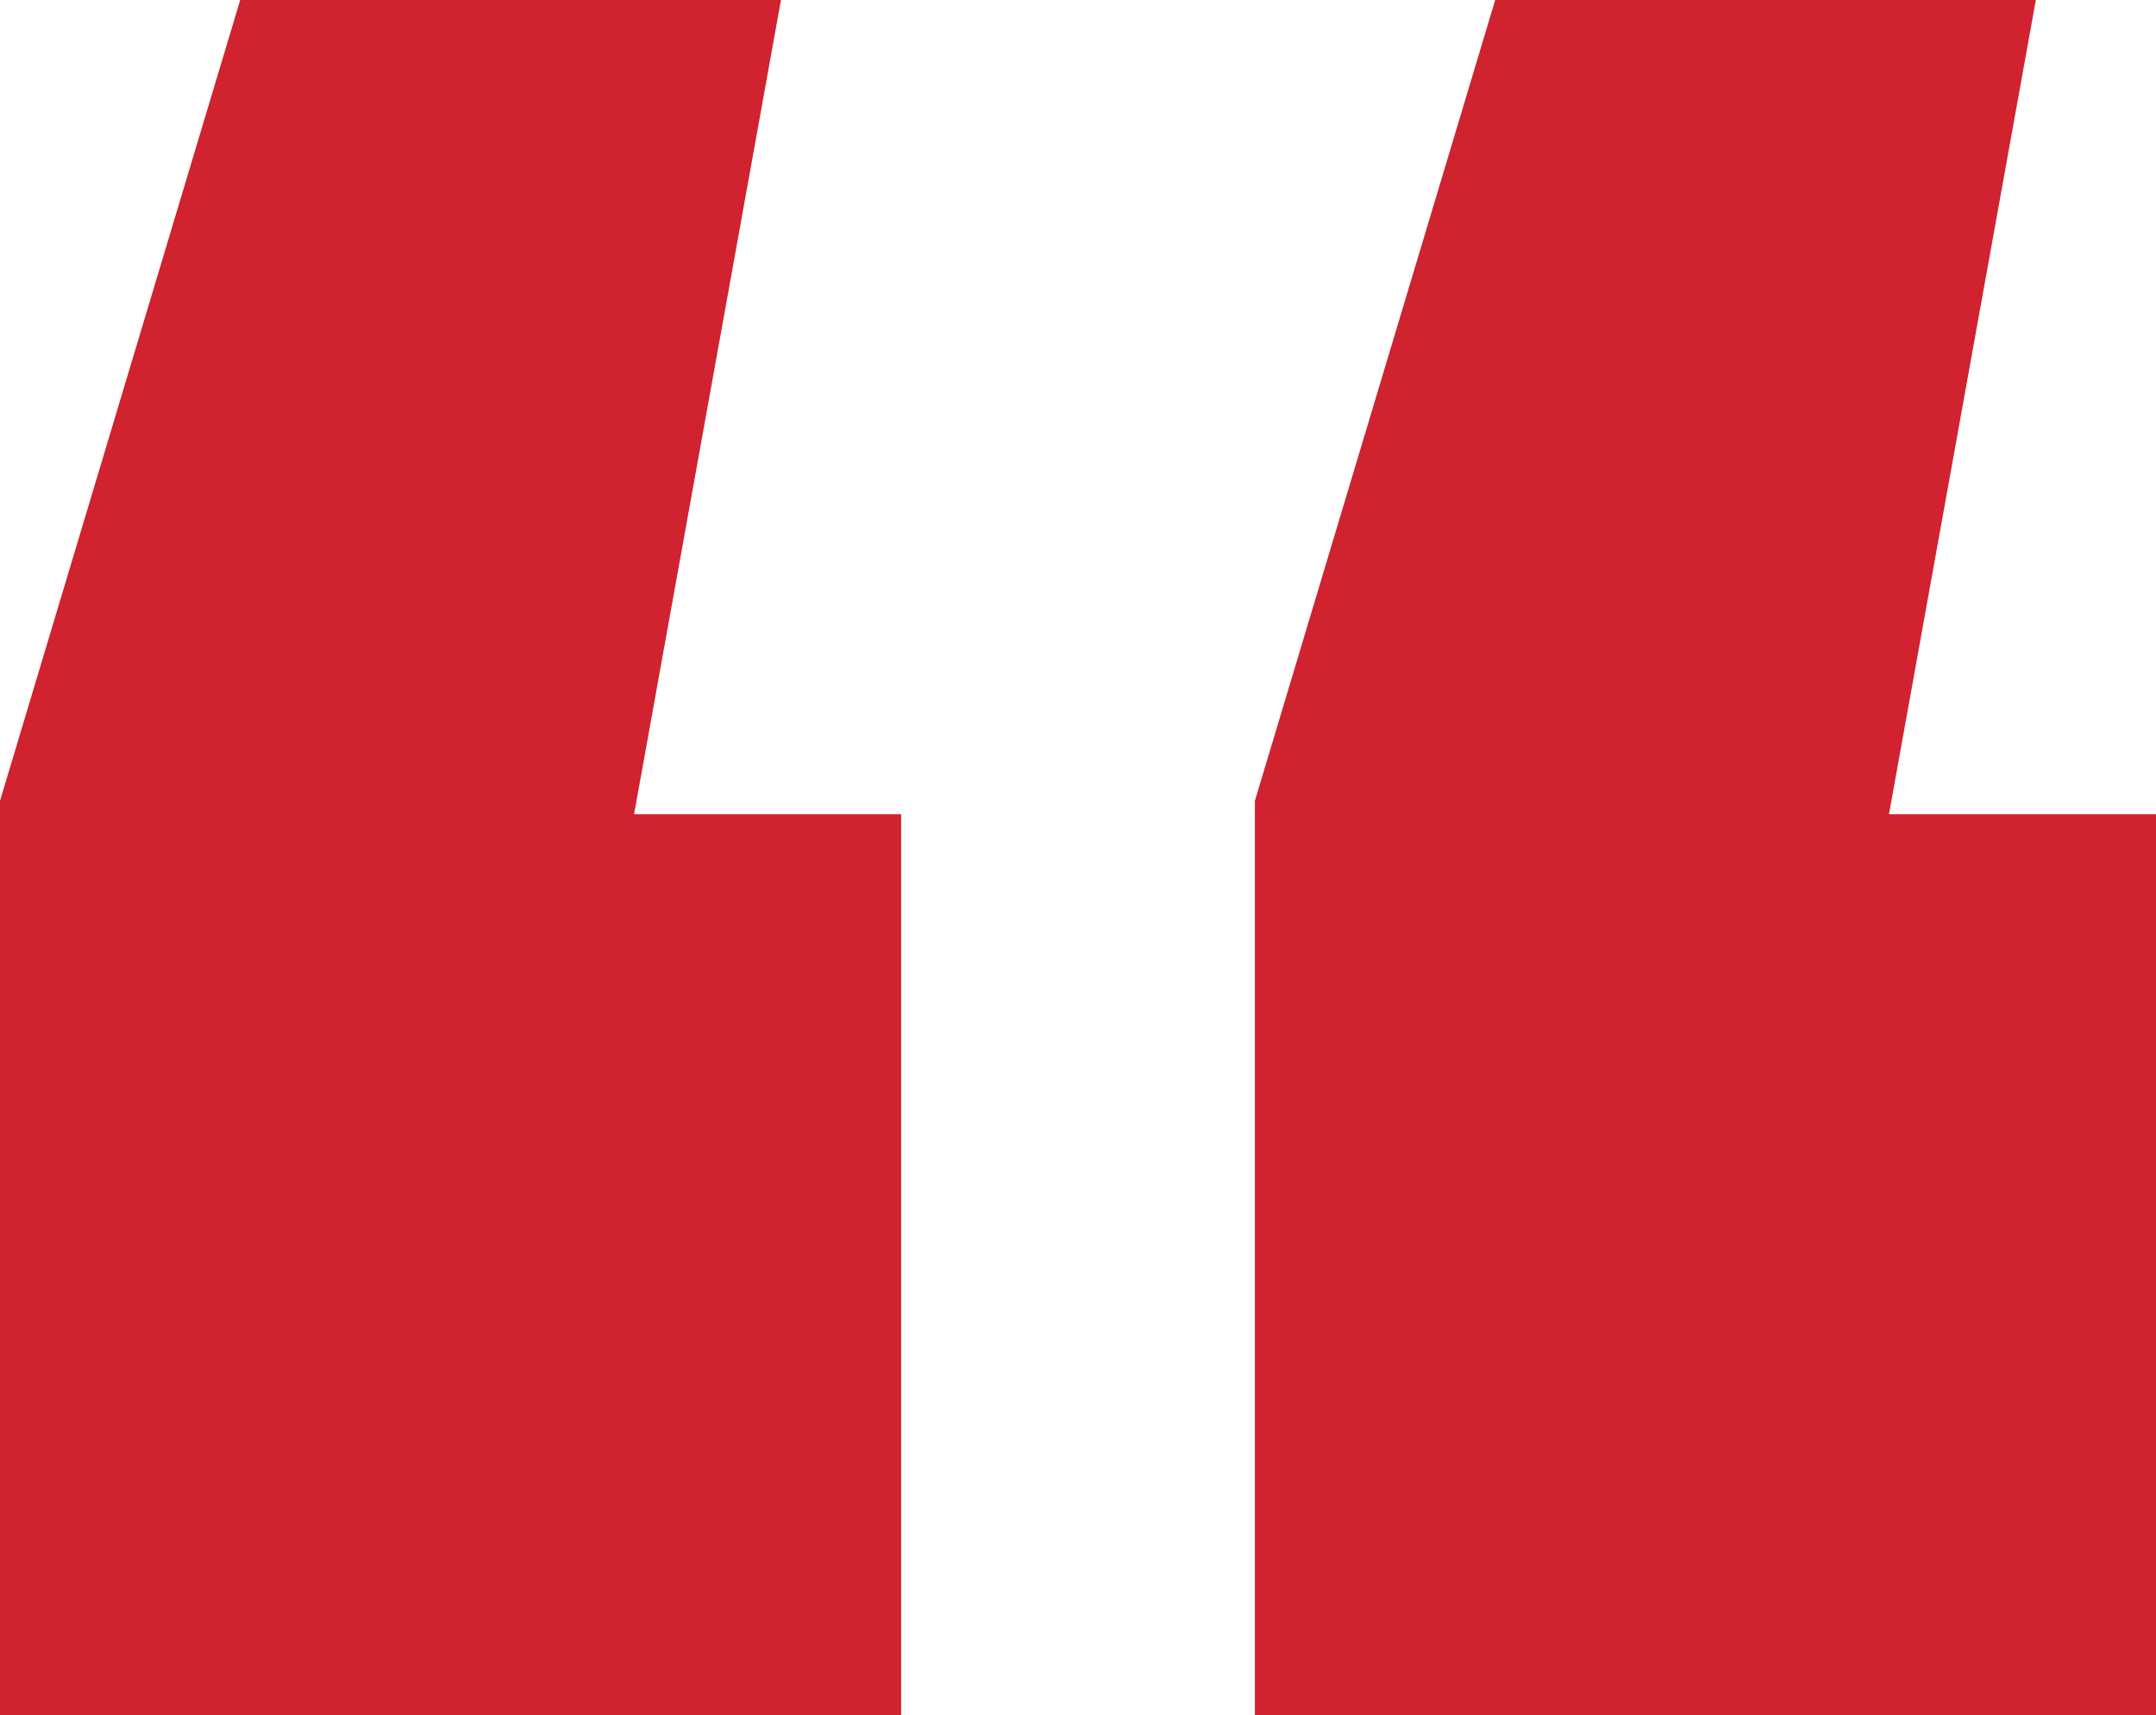
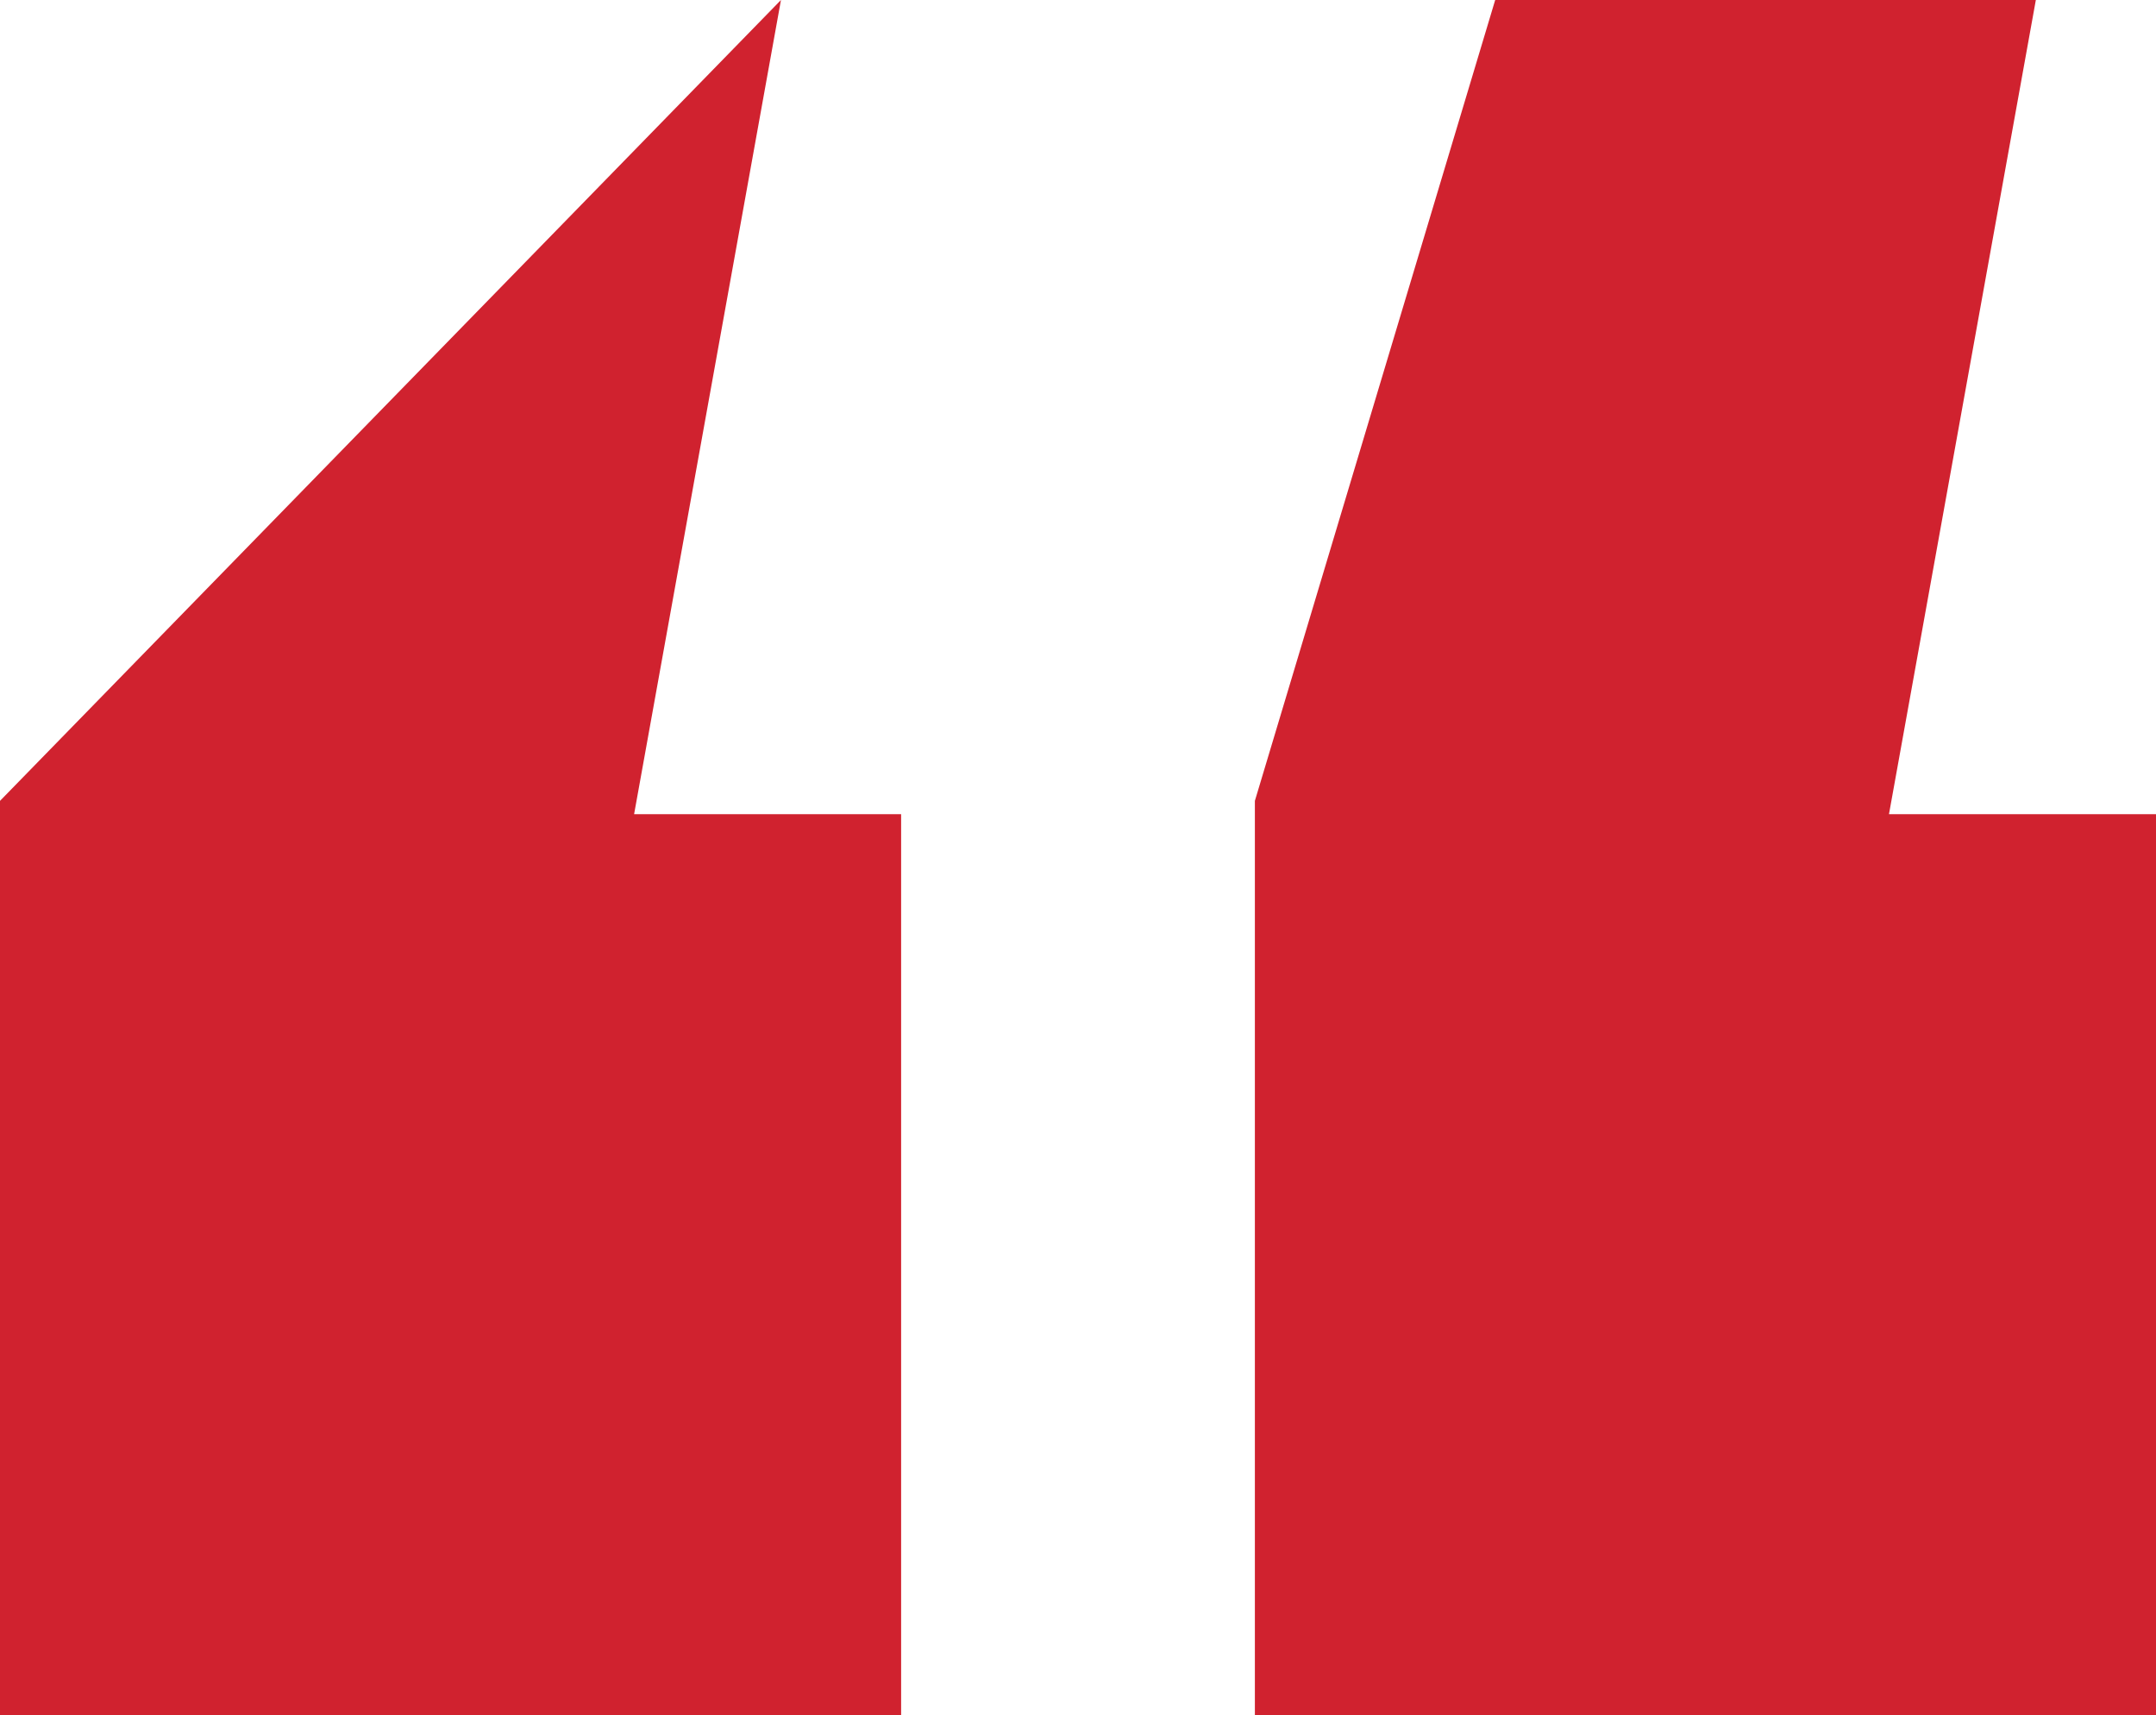
<svg xmlns="http://www.w3.org/2000/svg" width="33.661" height="26.783" viewBox="0 0 33.661 26.783">
-   <path id="aspas" d="M4.143-36.5,1.85-23.786H6.019V-9.717H-8.05V-23.994L-4.3-36.5Zm19.592,0L21.442-23.786h4.169V-9.717H11.542V-23.994L15.294-36.5Z" transform="translate(8.05 36.5)" fill="#d0222f" />
+   <path id="aspas" d="M4.143-36.5,1.85-23.786H6.019V-9.717H-8.05V-23.994Zm19.592,0L21.442-23.786h4.169V-9.717H11.542V-23.994L15.294-36.5Z" transform="translate(8.05 36.5)" fill="#d0222f" />
</svg>